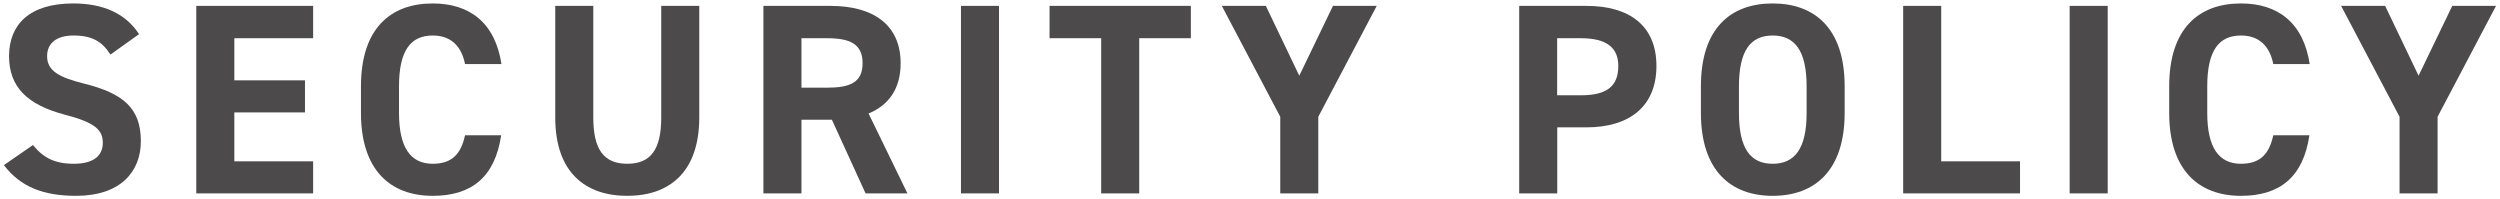
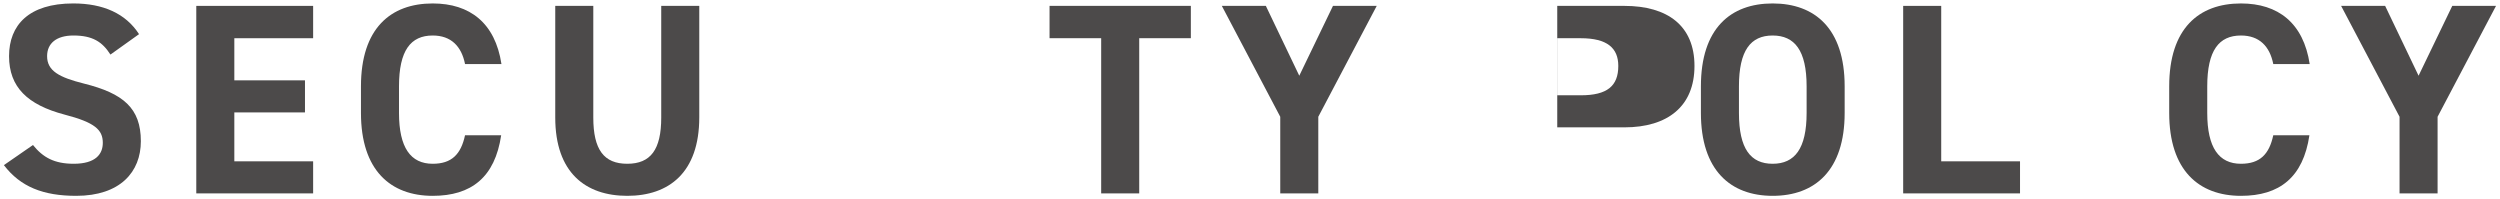
<svg xmlns="http://www.w3.org/2000/svg" id="_レイヤー_1" viewBox="0 0 276 22">
  <defs>
    <style>.cls-1{fill:#4c4a4a;}</style>
  </defs>
  <path class="cls-1" d="M139.75.65l3.69,7.71,3.72-7.71h4.83l-6.45,12.24v8.46h-4.2v-8.46l-6.45-12.24h4.86Z" />
  <path class="cls-1" d="M12.19,6.02c-.9-1.41-1.98-2.1-4.08-2.1-1.89,0-2.91.87-2.91,2.28,0,1.62,1.32,2.34,4.08,3.03,4.32,1.08,6.27,2.7,6.27,6.36,0,3.39-2.28,6.03-7.14,6.03-3.63,0-6.15-.99-7.98-3.39l3.21-2.22c1.11,1.38,2.37,2.07,4.5,2.07,2.4,0,3.21-1.05,3.21-2.31,0-1.44-.87-2.25-4.23-3.12-4.08-1.08-6.12-3.03-6.12-6.45S3.17.38,8.09.38c3.3,0,5.79,1.11,7.26,3.39l-3.15,2.25Z" />
  <path class="cls-1" d="M34.57.65v3.57h-8.7v4.65h7.8v3.54h-7.8v5.4h8.7v3.54h-12.9V.65h12.9Z" />
  <path class="cls-1" d="M51.34,7.07c-.39-1.95-1.53-3.15-3.57-3.15-2.43,0-3.72,1.65-3.72,5.61v2.94c0,3.84,1.29,5.61,3.72,5.61,2.1,0,3.12-1.05,3.57-3.15h3.99c-.69,4.65-3.3,6.69-7.56,6.69-4.65,0-7.92-2.82-7.92-9.15v-2.94c0-6.39,3.27-9.15,7.92-9.15,4.11,0,6.9,2.16,7.59,6.69h-4.02Z" />
  <path class="cls-1" d="M77.2.65v12.3c0,6.12-3.36,8.67-7.95,8.67s-7.95-2.55-7.95-8.64V.65h4.2v12.33c0,3.54,1.17,5.1,3.75,5.1s3.75-1.56,3.75-5.1V.65h4.2Z" />
-   <path class="cls-1" d="M95.56,21.35l-3.72-8.13h-3.36v8.13h-4.2V.65h7.41c4.77,0,7.74,2.13,7.74,6.33,0,2.79-1.29,4.62-3.54,5.55l4.29,8.82h-4.62ZM91.3,9.68c2.49,0,3.93-.54,3.93-2.7s-1.44-2.76-3.93-2.76h-2.82v5.46h2.82Z" />
-   <path class="cls-1" d="M110.29,21.35h-4.2V.65h4.2v20.7Z" />
  <path class="cls-1" d="M131.47.65v3.57h-5.7v17.13h-4.2V4.22h-5.7V.65h15.6Z" />
-   <path class="cls-1" d="M171.92,14.06v7.29h-4.2V.65h7.41c4.77,0,7.74,2.19,7.74,6.63s-2.94,6.78-7.74,6.78h-3.21ZM174.52,10.52c2.91,0,4.14-1.02,4.14-3.24,0-1.98-1.23-3.06-4.14-3.06h-2.61v6.3h2.61Z" />
+   <path class="cls-1" d="M171.92,14.06v7.29V.65h7.41c4.77,0,7.74,2.19,7.74,6.63s-2.94,6.78-7.74,6.78h-3.21ZM174.52,10.52c2.91,0,4.14-1.02,4.14-3.24,0-1.98-1.23-3.06-4.14-3.06h-2.61v6.3h2.61Z" />
  <path class="cls-1" d="M195.7,21.62c-4.65,0-7.92-2.82-7.92-9.15v-2.94c0-6.39,3.27-9.15,7.92-9.15s7.95,2.76,7.95,9.15v2.94c0,6.33-3.27,9.15-7.95,9.15ZM191.98,12.47c0,3.96,1.29,5.61,3.72,5.61s3.75-1.65,3.75-5.61v-2.94c0-3.96-1.32-5.61-3.75-5.61s-3.72,1.65-3.72,5.61v2.94Z" />
  <path class="cls-1" d="M214.31,17.81h8.7v3.54h-12.9V.65h4.2v17.16Z" />
-   <path class="cls-1" d="M232.69,21.35h-4.2V.65h4.2v20.7Z" />
  <path class="cls-1" d="M250.97,7.07c-.39-1.95-1.53-3.15-3.57-3.15-2.43,0-3.72,1.65-3.72,5.61v2.94c0,3.84,1.29,5.61,3.72,5.61,2.1,0,3.12-1.05,3.57-3.15h3.99c-.69,4.65-3.3,6.69-7.56,6.69-4.65,0-7.92-2.82-7.92-9.15v-2.94c0-6.39,3.27-9.15,7.92-9.15,4.11,0,6.9,2.16,7.59,6.69h-4.02Z" />
  <path class="cls-1" d="M263.32.65l3.69,7.71,3.72-7.71h4.83l-6.45,12.24v8.46h-4.2v-8.46l-6.45-12.24h4.86Z" />
</svg>